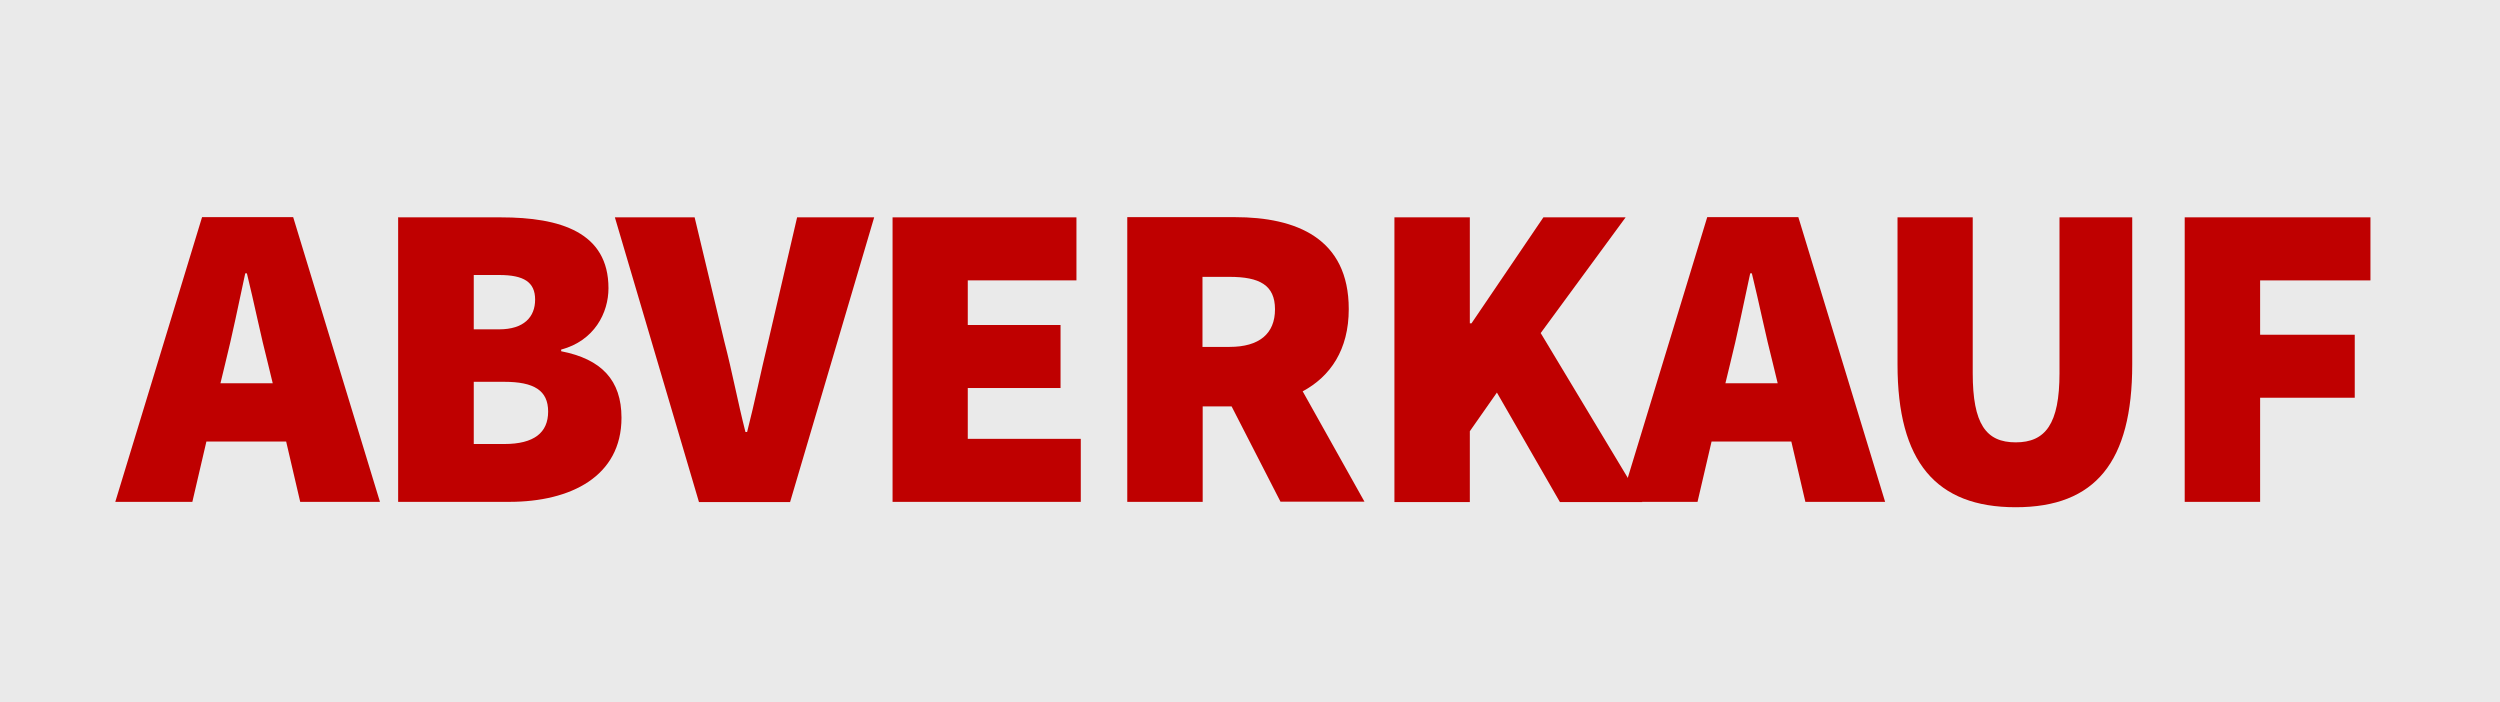
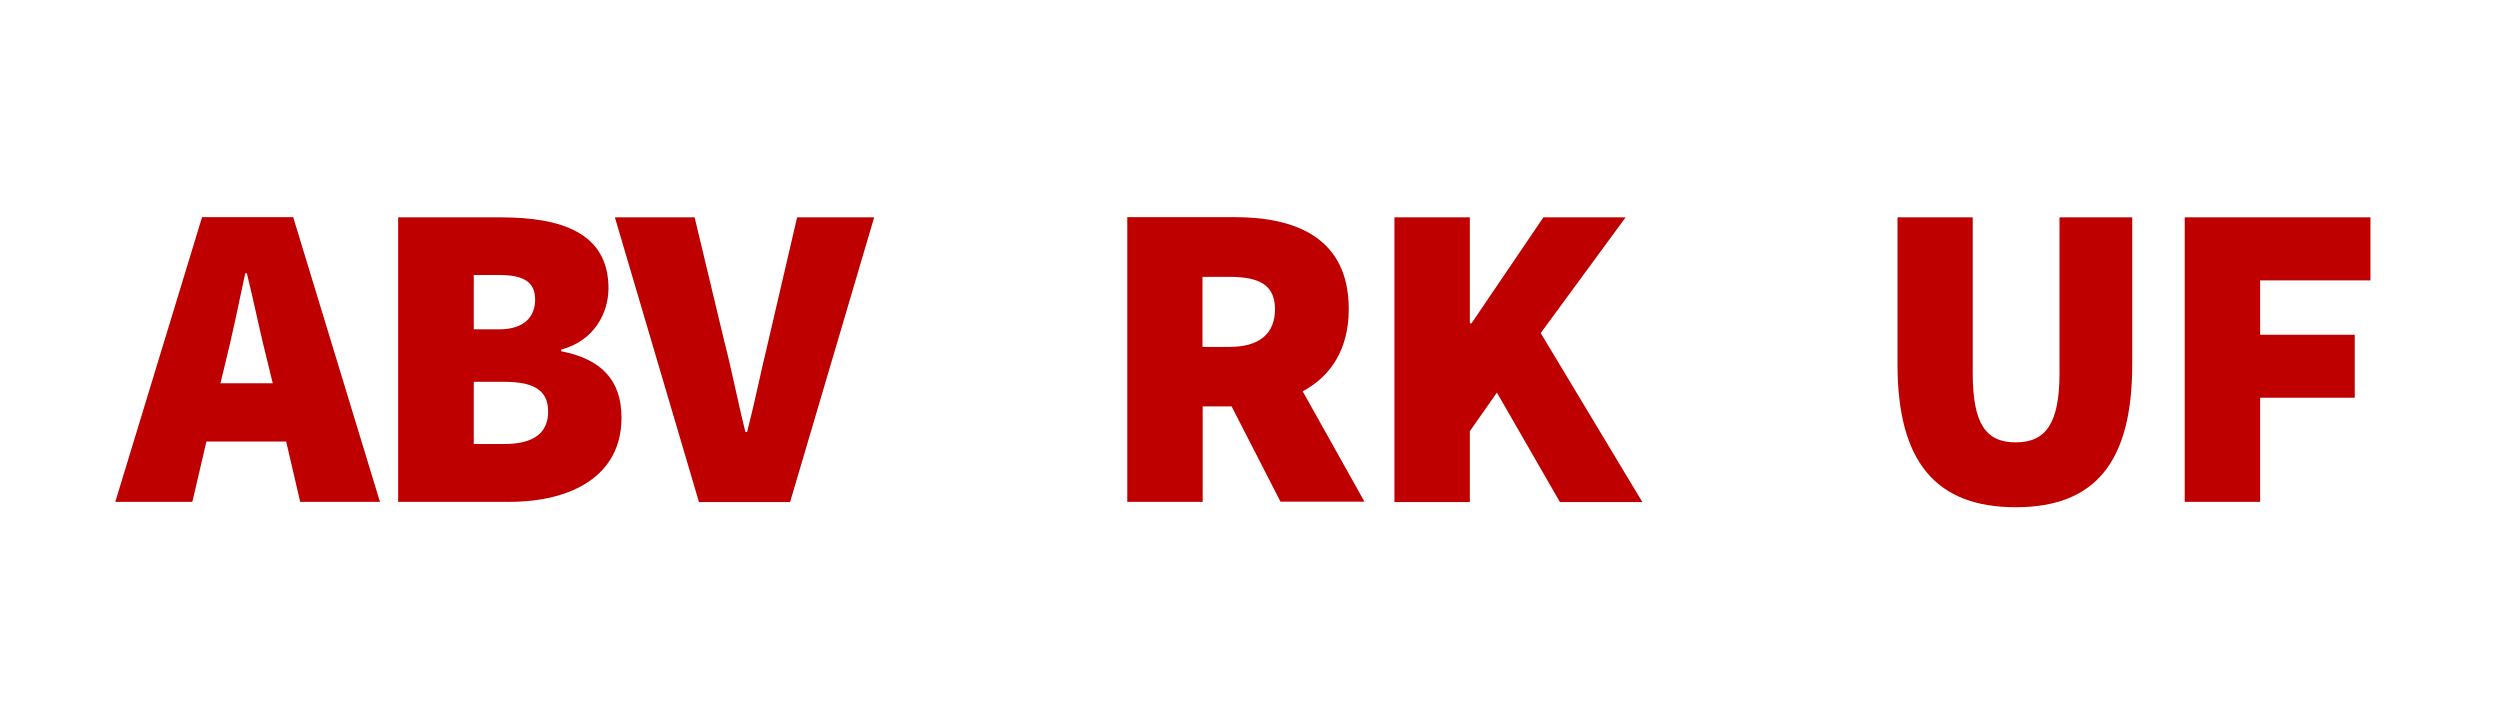
<svg xmlns="http://www.w3.org/2000/svg" id="Ebene_1" width="121" height="34" version="1.1" viewBox="0 0 121 34">
  <defs>
    <style>
      .st0 {
        fill: #eaeaea;
      }

      .st1 {
        fill: #bf0000;
      }
    </style>
  </defs>
-   <rect class="st0" width="121" height="34" />
  <g>
    <path class="st1" d="M13.85,21.37h-3.86l-.68,2.92h-3.73l4.2-13.78h4.41l4.2,13.78h-3.86s-.68-2.92-.68-2.92ZM13.2,18.55l-.23-.95c-.34-1.31-.68-2.99-1.02-4.37h-.08c-.3,1.4-.64,3.05-.97,4.37l-.23.95h2.54-.01Z" />
    <path class="st1" d="M19.28,10.52h4.96c2.88,0,5.21.72,5.21,3.43,0,1.19-.68,2.54-2.29,2.97v.08c1.95.38,2.92,1.4,2.92,3.22,0,2.84-2.46,4.07-5.43,4.07h-5.38v-13.78h.01ZM24.16,15.94c1.19,0,1.74-.59,1.74-1.44s-.55-1.19-1.74-1.19h-1.23v2.63h1.23ZM24.41,21.49c1.44,0,2.12-.55,2.12-1.57s-.68-1.44-2.12-1.44h-1.48v3.01h1.48Z" />
    <path class="st1" d="M29.76,10.52h3.86l1.44,6.02c.38,1.46.64,2.88,1.02,4.37h.08c.38-1.48.66-2.9,1.02-4.37l1.4-6.02h3.73l-4.07,13.78h-4.41s-4.07-13.78-4.07-13.78Z" />
-     <path class="st1" d="M43.2,10.52h8.9v3.05h-5.26v2.16h4.49v3.05h-4.49v2.46h5.47v3.05h-9.11v-13.78h0Z" />
    <path class="st1" d="M61.98,24.29l-2.37-4.62h-1.4v4.62h-3.65v-13.78h5.21c2.97,0,5.51,1.02,5.51,4.45,0,1.97-.89,3.26-2.23,3.98l2.99,5.34h-4.07,0ZM58.2,16.79h1.31c1.44,0,2.2-.64,2.2-1.82s-.76-1.57-2.2-1.57h-1.31v3.39Z" />
    <path class="st1" d="M67.49,10.52h3.65v5.13h.08l3.48-5.13h3.98l-4.11,5.6,4.92,8.18h-3.99l-3.05-5.3-1.31,1.87v3.43h-3.65s0-13.78,0-13.78Z" />
-     <path class="st1" d="M86.7,21.37h-3.86l-.68,2.92h-3.73l4.2-13.78h4.41l4.2,13.78h-3.86s-.68-2.92-.68-2.92ZM86.04,18.55l-.23-.95c-.34-1.31-.68-2.99-1.02-4.37h-.08c-.3,1.4-.64,3.05-.97,4.37l-.23.95h2.54,0Z" />
    <path class="st1" d="M91.83,10.52h3.65v7.54c0,2.46.64,3.35,2.08,3.35s2.12-.89,2.12-3.35v-7.54h3.52v7.12c0,4.71-1.78,6.91-5.64,6.91s-5.72-2.2-5.72-6.91v-7.12h-.01Z" />
    <path class="st1" d="M105.74,10.52h8.99v3.05h-5.34v2.63h4.58v3.05h-4.58v5.04h-3.65v-13.78h0Z" />
  </g>
</svg>